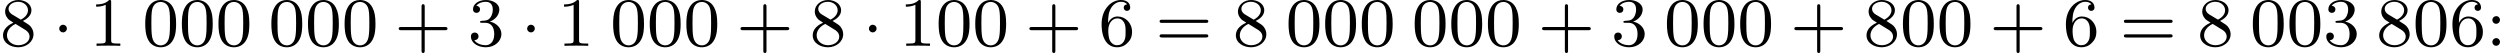
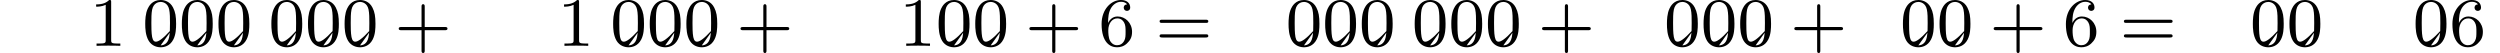
<svg xmlns="http://www.w3.org/2000/svg" xmlns:xlink="http://www.w3.org/1999/xlink" version="1.1" width="578.144pt" height="12.258pt" viewBox="50.433 1316.814 578.144 12.258">
  <defs>
-     <path id="g2-58" d="M1.116-3.427C.877-3.395 .733-3.188 .733-2.989C.733-2.774 .909-2.55 1.164-2.55C1.435-2.55 1.618-2.766 1.618-2.997C1.618-3.212 1.443-3.435 1.188-3.435C1.164-3.435 1.14-3.427 1.116-3.427ZM1.116-.885C.877-.853 .733-.646 .733-.446C.733-.231 .909-.008 1.164-.008C1.435-.008 1.618-.223 1.618-.454C1.618-.669 1.443-.893 1.188-.893C1.164-.893 1.14-.885 1.116-.885Z" />
-     <path id="g0-1" d="M1.618-1.993C1.618-2.264 1.395-2.439 1.18-2.439C.925-2.439 .733-2.232 .733-2C.733-1.73 .956-1.554 1.172-1.554C1.427-1.554 1.618-1.761 1.618-1.993Z" />
    <path id="g3-43" d="M3.475-1.809H5.818C5.93-1.809 6.105-1.809 6.105-1.993S5.93-2.176 5.818-2.176H3.475V-4.527C3.475-4.639 3.475-4.814 3.292-4.814S3.108-4.639 3.108-4.527V-2.176H.757C.646-2.176 .47-2.176 .47-1.993S.646-1.809 .757-1.809H3.108V.542C3.108 .654 3.108 .829 3.292 .829S3.475 .654 3.475 .542V-1.809Z" />
-     <path id="g3-48" d="M3.897-2.542C3.897-3.395 3.81-3.913 3.547-4.423C3.196-5.125 2.55-5.3 2.112-5.3C1.108-5.3 .741-4.551 .63-4.328C.343-3.746 .327-2.957 .327-2.542C.327-2.016 .351-1.211 .733-.574C1.1 .016 1.69 .167 2.112 .167C2.495 .167 3.18 .048 3.579-.741C3.873-1.315 3.897-2.024 3.897-2.542ZM2.112-.056C1.841-.056 1.291-.183 1.124-1.02C1.036-1.474 1.036-2.224 1.036-2.638C1.036-3.188 1.036-3.746 1.124-4.184C1.291-4.997 1.913-5.077 2.112-5.077C2.383-5.077 2.933-4.941 3.092-4.216C3.188-3.778 3.188-3.18 3.188-2.638C3.188-2.168 3.188-1.451 3.092-1.004C2.925-.167 2.375-.056 2.112-.056Z" />
+     <path id="g3-48" d="M3.897-2.542C3.897-3.395 3.81-3.913 3.547-4.423C3.196-5.125 2.55-5.3 2.112-5.3C1.108-5.3 .741-4.551 .63-4.328C.343-3.746 .327-2.957 .327-2.542C.327-2.016 .351-1.211 .733-.574C1.1 .016 1.69 .167 2.112 .167C2.495 .167 3.18 .048 3.579-.741C3.873-1.315 3.897-2.024 3.897-2.542ZC1.841-.056 1.291-.183 1.124-1.02C1.036-1.474 1.036-2.224 1.036-2.638C1.036-3.188 1.036-3.746 1.124-4.184C1.291-4.997 1.913-5.077 2.112-5.077C2.383-5.077 2.933-4.941 3.092-4.216C3.188-3.778 3.188-3.18 3.188-2.638C3.188-2.168 3.188-1.451 3.092-1.004C2.925-.167 2.375-.056 2.112-.056Z" />
    <path id="g3-49" d="M2.503-5.077C2.503-5.292 2.487-5.3 2.271-5.3C1.945-4.981 1.522-4.79 .765-4.79V-4.527C.98-4.527 1.411-4.527 1.873-4.742V-.654C1.873-.359 1.849-.263 1.092-.263H.813V0C1.14-.024 1.825-.024 2.184-.024S3.236-.024 3.563 0V-.263H3.284C2.527-.263 2.503-.359 2.503-.654V-5.077Z" />
-     <path id="g3-51" d="M2.016-2.662C2.646-2.662 3.045-2.2 3.045-1.363C3.045-.367 2.479-.072 2.056-.072C1.618-.072 1.02-.231 .741-.654C1.028-.654 1.227-.837 1.227-1.1C1.227-1.355 1.044-1.538 .789-1.538C.574-1.538 .351-1.403 .351-1.084C.351-.327 1.164 .167 2.072 .167C3.132 .167 3.873-.566 3.873-1.363C3.873-2.024 3.347-2.63 2.534-2.805C3.164-3.029 3.634-3.571 3.634-4.208S2.917-5.3 2.088-5.3C1.235-5.3 .59-4.838 .59-4.232C.59-3.937 .789-3.81 .996-3.81C1.243-3.81 1.403-3.985 1.403-4.216C1.403-4.511 1.148-4.623 .972-4.631C1.307-5.069 1.921-5.093 2.064-5.093C2.271-5.093 2.877-5.029 2.877-4.208C2.877-3.65 2.646-3.316 2.534-3.188C2.295-2.941 2.112-2.925 1.626-2.893C1.474-2.885 1.411-2.877 1.411-2.774C1.411-2.662 1.482-2.662 1.618-2.662H2.016Z" />
    <path id="g3-54" d="M1.1-2.638C1.1-3.3 1.156-3.881 1.443-4.368C1.682-4.766 2.088-5.093 2.59-5.093C2.75-5.093 3.116-5.069 3.3-4.79C2.941-4.774 2.909-4.503 2.909-4.415C2.909-4.176 3.092-4.041 3.284-4.041C3.427-4.041 3.658-4.129 3.658-4.431C3.658-4.91 3.3-5.3 2.582-5.3C1.474-5.3 .351-4.248 .351-2.527C.351-.367 1.355 .167 2.128 .167C2.511 .167 2.925 .064 3.284-.279C3.602-.59 3.873-.925 3.873-1.618C3.873-2.662 3.084-3.395 2.2-3.395C1.626-3.395 1.283-3.029 1.1-2.638ZM2.128-.072C1.706-.072 1.443-.367 1.323-.59C1.14-.948 1.124-1.49 1.124-1.793C1.124-2.582 1.554-3.172 2.168-3.172C2.566-3.172 2.805-2.965 2.957-2.686C3.124-2.391 3.124-2.032 3.124-1.626S3.124-.869 2.965-.582C2.758-.215 2.479-.072 2.128-.072Z" />
-     <path id="g3-56" d="M2.646-2.877C3.092-3.092 3.634-3.491 3.634-4.113C3.634-4.87 2.861-5.3 2.12-5.3C1.275-5.3 .59-4.718 .59-3.969C.59-3.674 .693-3.403 .893-3.172C1.028-3.005 1.06-2.989 1.554-2.678C.566-2.24 .351-1.658 .351-1.211C.351-.335 1.235 .167 2.104 .167C3.084 .167 3.873-.494 3.873-1.339C3.873-1.841 3.602-2.176 3.475-2.311C3.339-2.439 3.332-2.447 2.646-2.877ZM1.411-3.626C1.18-3.762 .988-3.993 .988-4.272C.988-4.774 1.538-5.093 2.104-5.093C2.726-5.093 3.236-4.67 3.236-4.113C3.236-3.65 2.877-3.26 2.407-3.029L1.411-3.626ZM1.801-2.534C1.833-2.519 2.742-1.961 2.877-1.873C3.005-1.801 3.419-1.546 3.419-1.068C3.419-.454 2.774-.072 2.12-.072C1.411-.072 .805-.558 .805-1.211C.805-1.809 1.251-2.279 1.801-2.534Z" />
    <path id="g3-61" d="M5.826-2.654C5.946-2.654 6.105-2.654 6.105-2.837S5.914-3.021 5.794-3.021H.781C.662-3.021 .47-3.021 .47-2.837S.63-2.654 .749-2.654H5.826ZM5.794-.964C5.914-.964 6.105-.964 6.105-1.148S5.946-1.331 5.826-1.331H.749C.63-1.331 .47-1.331 .47-1.148S.662-.964 .781-.964H5.794Z" />
  </defs>
  <g id="page7" transform="matrix(2 0 0 2 0 0)">
    <use x="25.216" y="663.707" xlink:href="#g3-56" />
    <use x="31.332" y="663.707" xlink:href="#g0-1" />
    <use x="35.567" y="663.707" xlink:href="#g3-49" />
    <use x="41.683" y="663.707" xlink:href="#g3-48" />
    <use x="45.917" y="663.707" xlink:href="#g3-48" />
    <use x="50.151" y="663.707" xlink:href="#g3-48" />
    <use x="56.267" y="663.707" xlink:href="#g3-48" />
    <use x="60.501" y="663.707" xlink:href="#g3-48" />
    <use x="64.735" y="663.707" xlink:href="#g3-48" />
    <use x="70.851" y="663.707" xlink:href="#g3-43" />
    <use x="79.32" y="663.707" xlink:href="#g3-51" />
    <use x="85.436" y="663.707" xlink:href="#g0-1" />
    <use x="89.67" y="663.707" xlink:href="#g3-49" />
    <use x="95.786" y="663.707" xlink:href="#g3-48" />
    <use x="100.02" y="663.707" xlink:href="#g3-48" />
    <use x="104.254" y="663.707" xlink:href="#g3-48" />
    <use x="110.37" y="663.707" xlink:href="#g3-43" />
    <use x="118.839" y="663.707" xlink:href="#g3-56" />
    <use x="124.955" y="663.707" xlink:href="#g0-1" />
    <use x="129.189" y="663.707" xlink:href="#g3-49" />
    <use x="133.423" y="663.707" xlink:href="#g3-48" />
    <use x="137.657" y="663.707" xlink:href="#g3-48" />
    <use x="143.773" y="663.707" xlink:href="#g3-43" />
    <use x="152.242" y="663.707" xlink:href="#g3-54" />
    <use x="158.828" y="663.707" xlink:href="#g3-61" />
    <use x="167.767" y="663.707" xlink:href="#g3-56" />
    <use x="173.883" y="663.707" xlink:href="#g3-48" />
    <use x="178.117" y="663.707" xlink:href="#g3-48" />
    <use x="182.352" y="663.707" xlink:href="#g3-48" />
    <use x="188.468" y="663.707" xlink:href="#g3-48" />
    <use x="192.702" y="663.707" xlink:href="#g3-48" />
    <use x="196.936" y="663.707" xlink:href="#g3-48" />
    <use x="203.052" y="663.707" xlink:href="#g3-43" />
    <use x="211.52" y="663.707" xlink:href="#g3-51" />
    <use x="217.636" y="663.707" xlink:href="#g3-48" />
    <use x="221.871" y="663.707" xlink:href="#g3-48" />
    <use x="226.105" y="663.707" xlink:href="#g3-48" />
    <use x="232.221" y="663.707" xlink:href="#g3-43" />
    <use x="240.689" y="663.707" xlink:href="#g3-56" />
    <use x="244.923" y="663.707" xlink:href="#g3-48" />
    <use x="249.158" y="663.707" xlink:href="#g3-48" />
    <use x="255.274" y="663.707" xlink:href="#g3-43" />
    <use x="263.742" y="663.707" xlink:href="#g3-54" />
    <use x="270.328" y="663.707" xlink:href="#g3-61" />
    <use x="279.267" y="663.707" xlink:href="#g3-56" />
    <use x="285.383" y="663.707" xlink:href="#g3-48" />
    <use x="289.618" y="663.707" xlink:href="#g3-48" />
    <use x="293.852" y="663.707" xlink:href="#g3-51" />
    <use x="299.968" y="663.707" xlink:href="#g3-56" />
    <use x="304.202" y="663.707" xlink:href="#g3-48" />
    <use x="308.436" y="663.707" xlink:href="#g3-54" />
    <use x="312.67" y="663.707" xlink:href="#g2-58" />
  </g>
</svg>